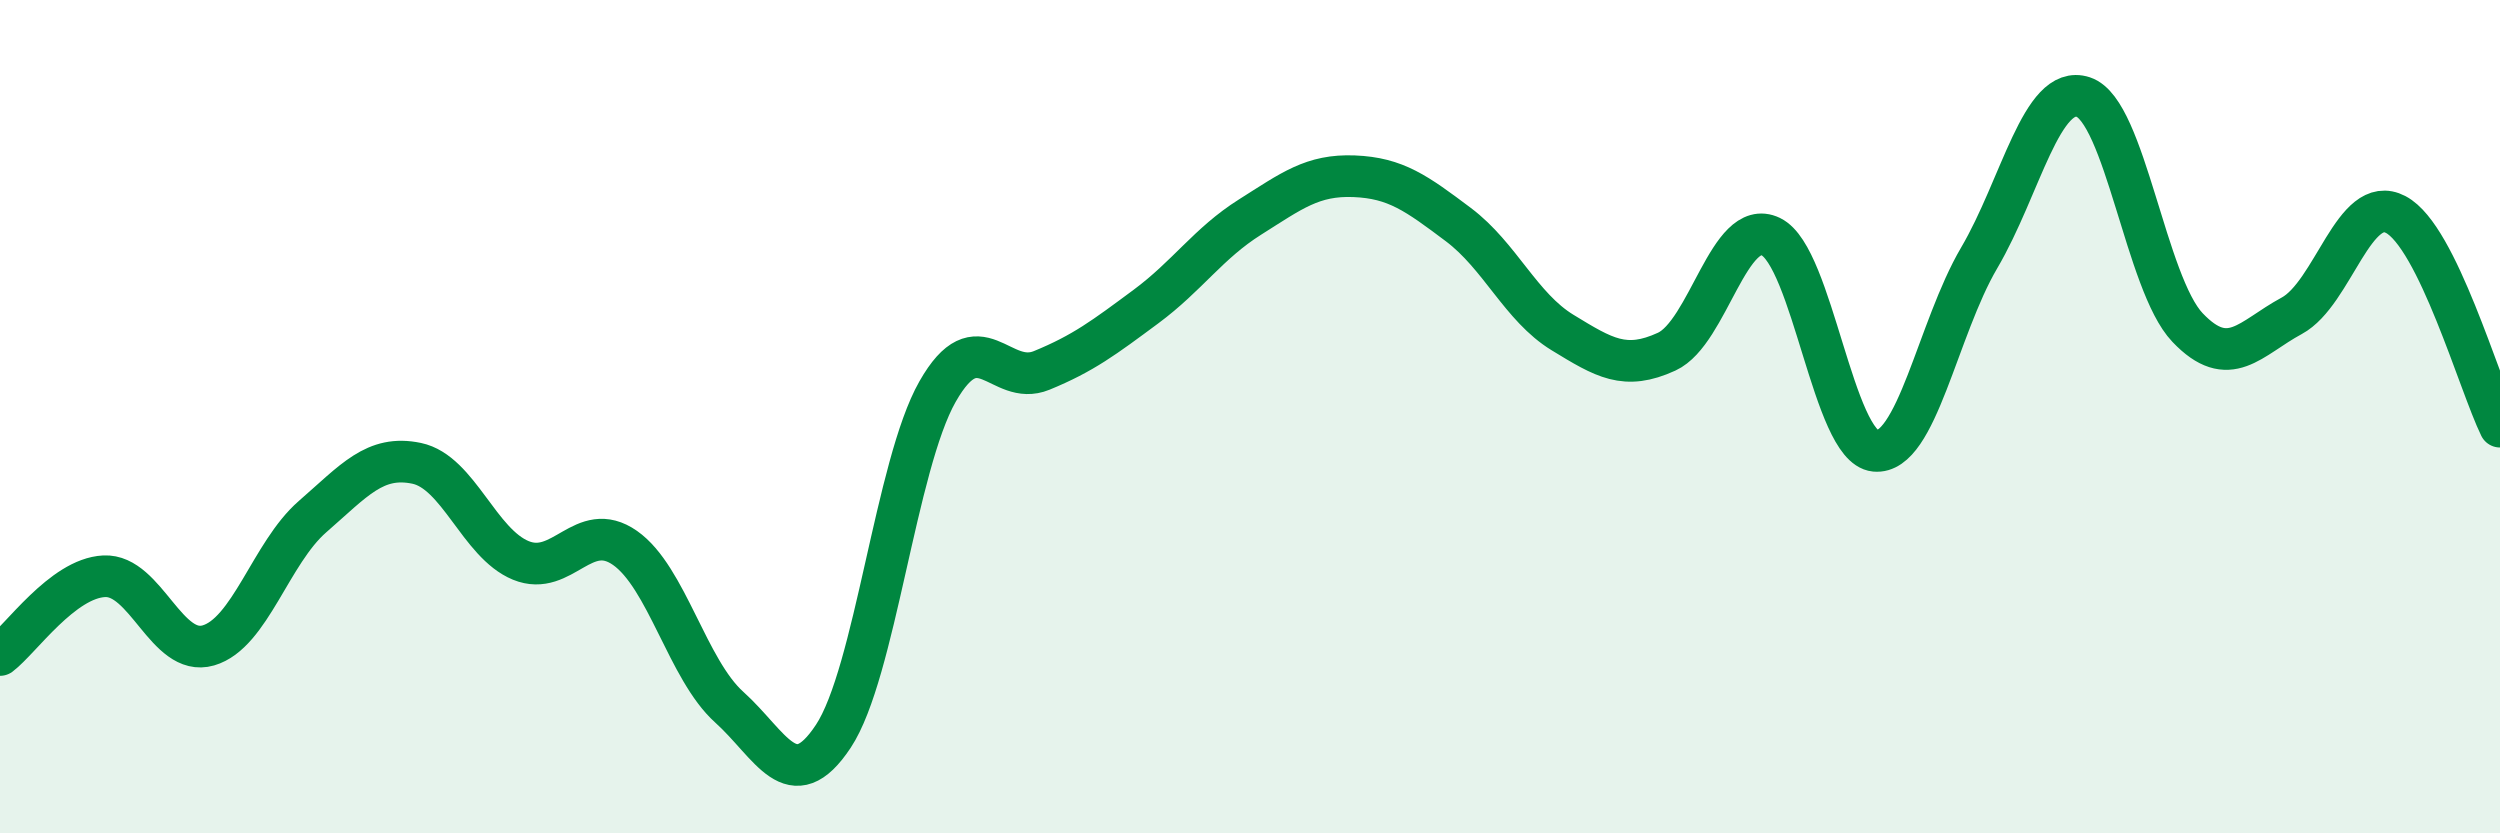
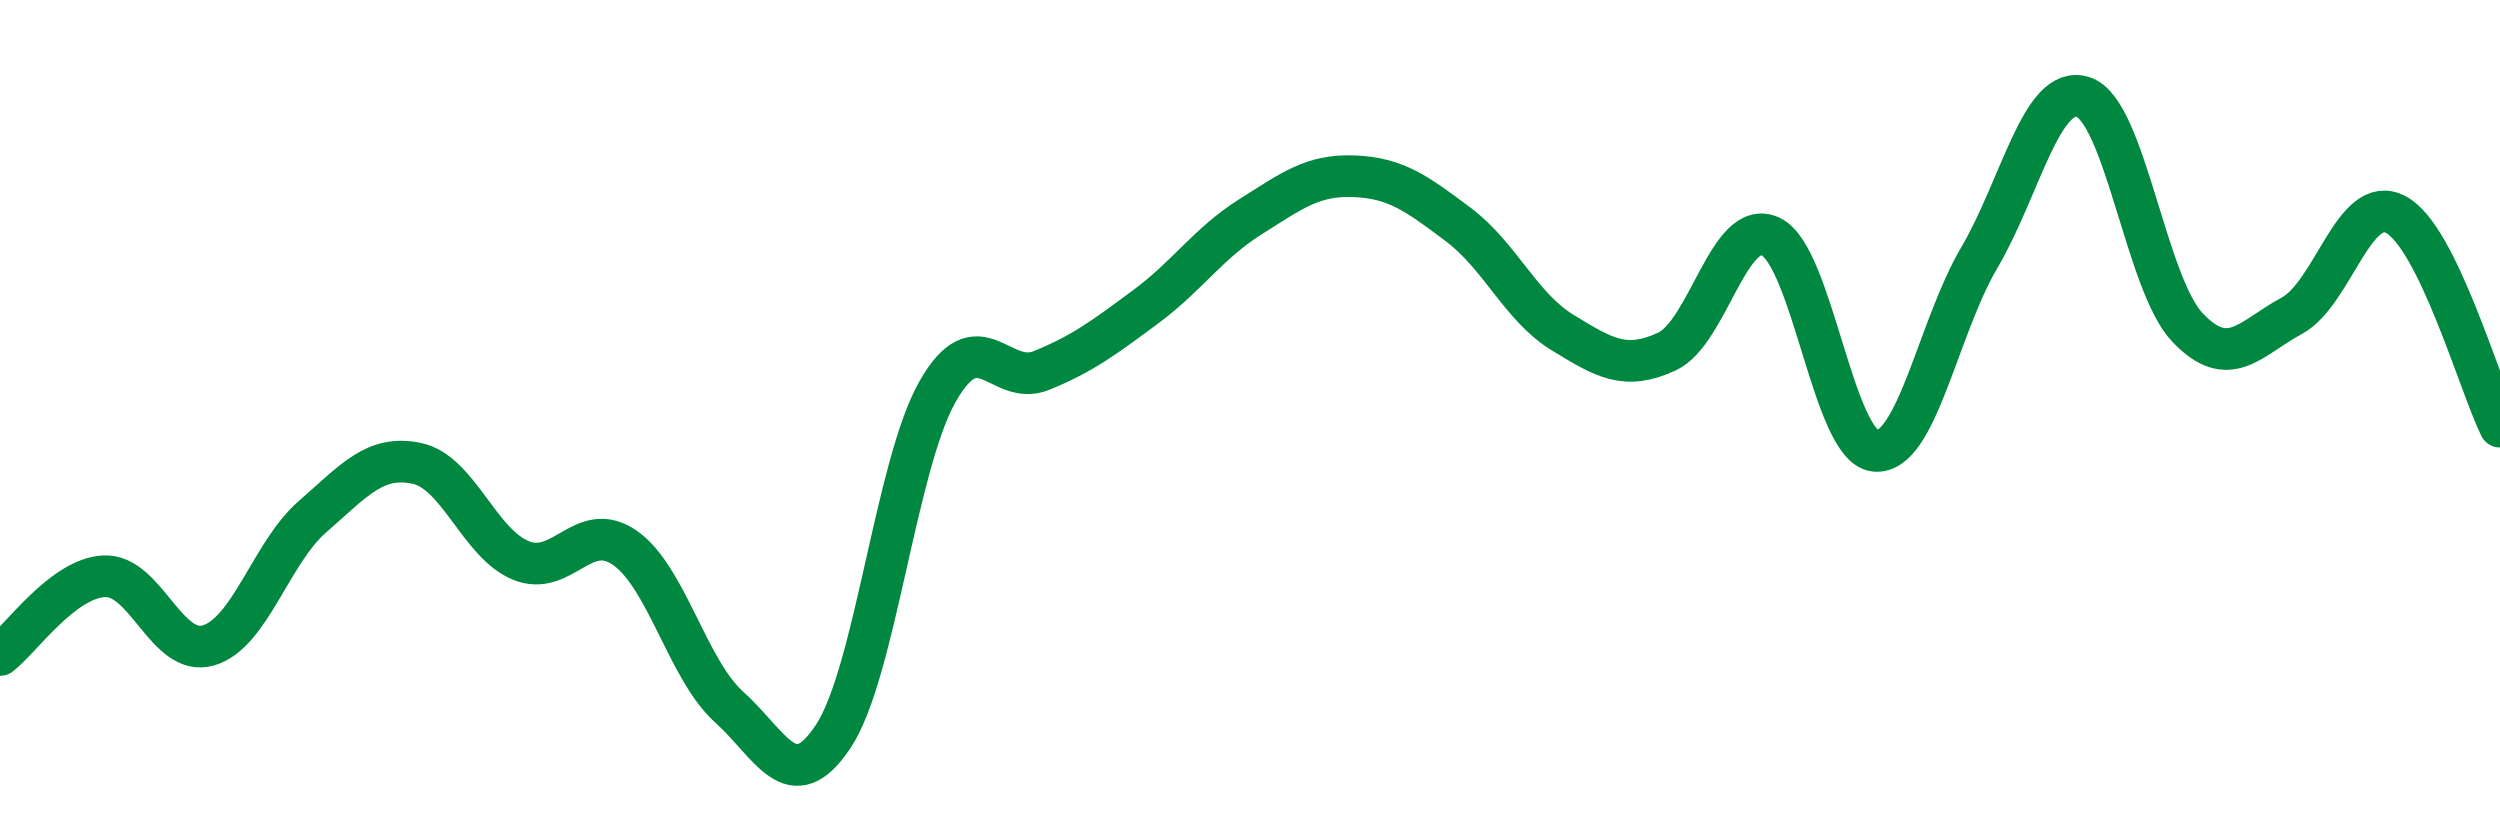
<svg xmlns="http://www.w3.org/2000/svg" width="60" height="20" viewBox="0 0 60 20">
-   <path d="M 0,15.72 C 0.5,15.34 1.5,13.88 2.5,13.83 C 3.5,13.78 4,15.78 5,15.49 C 6,15.2 6.5,13.27 7.5,12.4 C 8.5,11.53 9,10.91 10,11.12 C 11,11.33 11.5,13.04 12.5,13.45 C 13.5,13.86 14,12.45 15,13.15 C 16,13.85 16.5,16.07 17.5,16.97 C 18.5,17.87 19,19.18 20,17.67 C 21,16.16 21.5,11.16 22.5,9.4 C 23.5,7.64 24,9.3 25,8.89 C 26,8.48 26.5,8.1 27.5,7.36 C 28.5,6.62 29,5.84 30,5.21 C 31,4.58 31.5,4.19 32.5,4.23 C 33.5,4.27 34,4.64 35,5.39 C 36,6.14 36.5,7.37 37.5,7.98 C 38.5,8.59 39,8.9 40,8.44 C 41,7.98 41.5,5.2 42.5,5.68 C 43.5,6.16 44,10.72 45,10.82 C 46,10.92 46.5,7.89 47.5,6.19 C 48.5,4.49 49,2 50,2.33 C 51,2.66 51.5,6.81 52.5,7.86 C 53.5,8.91 54,8.12 55,7.58 C 56,7.04 56.5,4.62 57.5,5.15 C 58.5,5.68 59.5,9.22 60,10.24L60 20L0 20Z" fill="#008740" opacity="0.1" stroke-linecap="round" stroke-linejoin="round" />
  <path d="M 0,15.72 C 0.5,15.34 1.5,13.88 2.5,13.83 C 3.5,13.78 4,15.78 5,15.49 C 6,15.2 6.5,13.27 7.5,12.4 C 8.5,11.53 9,10.91 10,11.12 C 11,11.33 11.5,13.04 12.5,13.45 C 13.5,13.86 14,12.45 15,13.15 C 16,13.85 16.5,16.07 17.5,16.97 C 18.5,17.87 19,19.18 20,17.67 C 21,16.16 21.5,11.16 22.5,9.4 C 23.5,7.64 24,9.3 25,8.89 C 26,8.48 26.5,8.1 27.5,7.36 C 28.5,6.62 29,5.84 30,5.21 C 31,4.58 31.5,4.19 32.5,4.23 C 33.5,4.27 34,4.64 35,5.39 C 36,6.14 36.5,7.37 37.5,7.98 C 38.5,8.59 39,8.9 40,8.44 C 41,7.98 41.5,5.2 42.5,5.68 C 43.5,6.16 44,10.72 45,10.82 C 46,10.92 46.5,7.89 47.5,6.19 C 48.5,4.49 49,2 50,2.33 C 51,2.66 51.5,6.81 52.5,7.86 C 53.5,8.91 54,8.12 55,7.58 C 56,7.04 56.5,4.62 57.5,5.15 C 58.5,5.68 59.5,9.22 60,10.24" stroke="#008740" stroke-width="1" fill="none" stroke-linecap="round" stroke-linejoin="round" />
</svg>